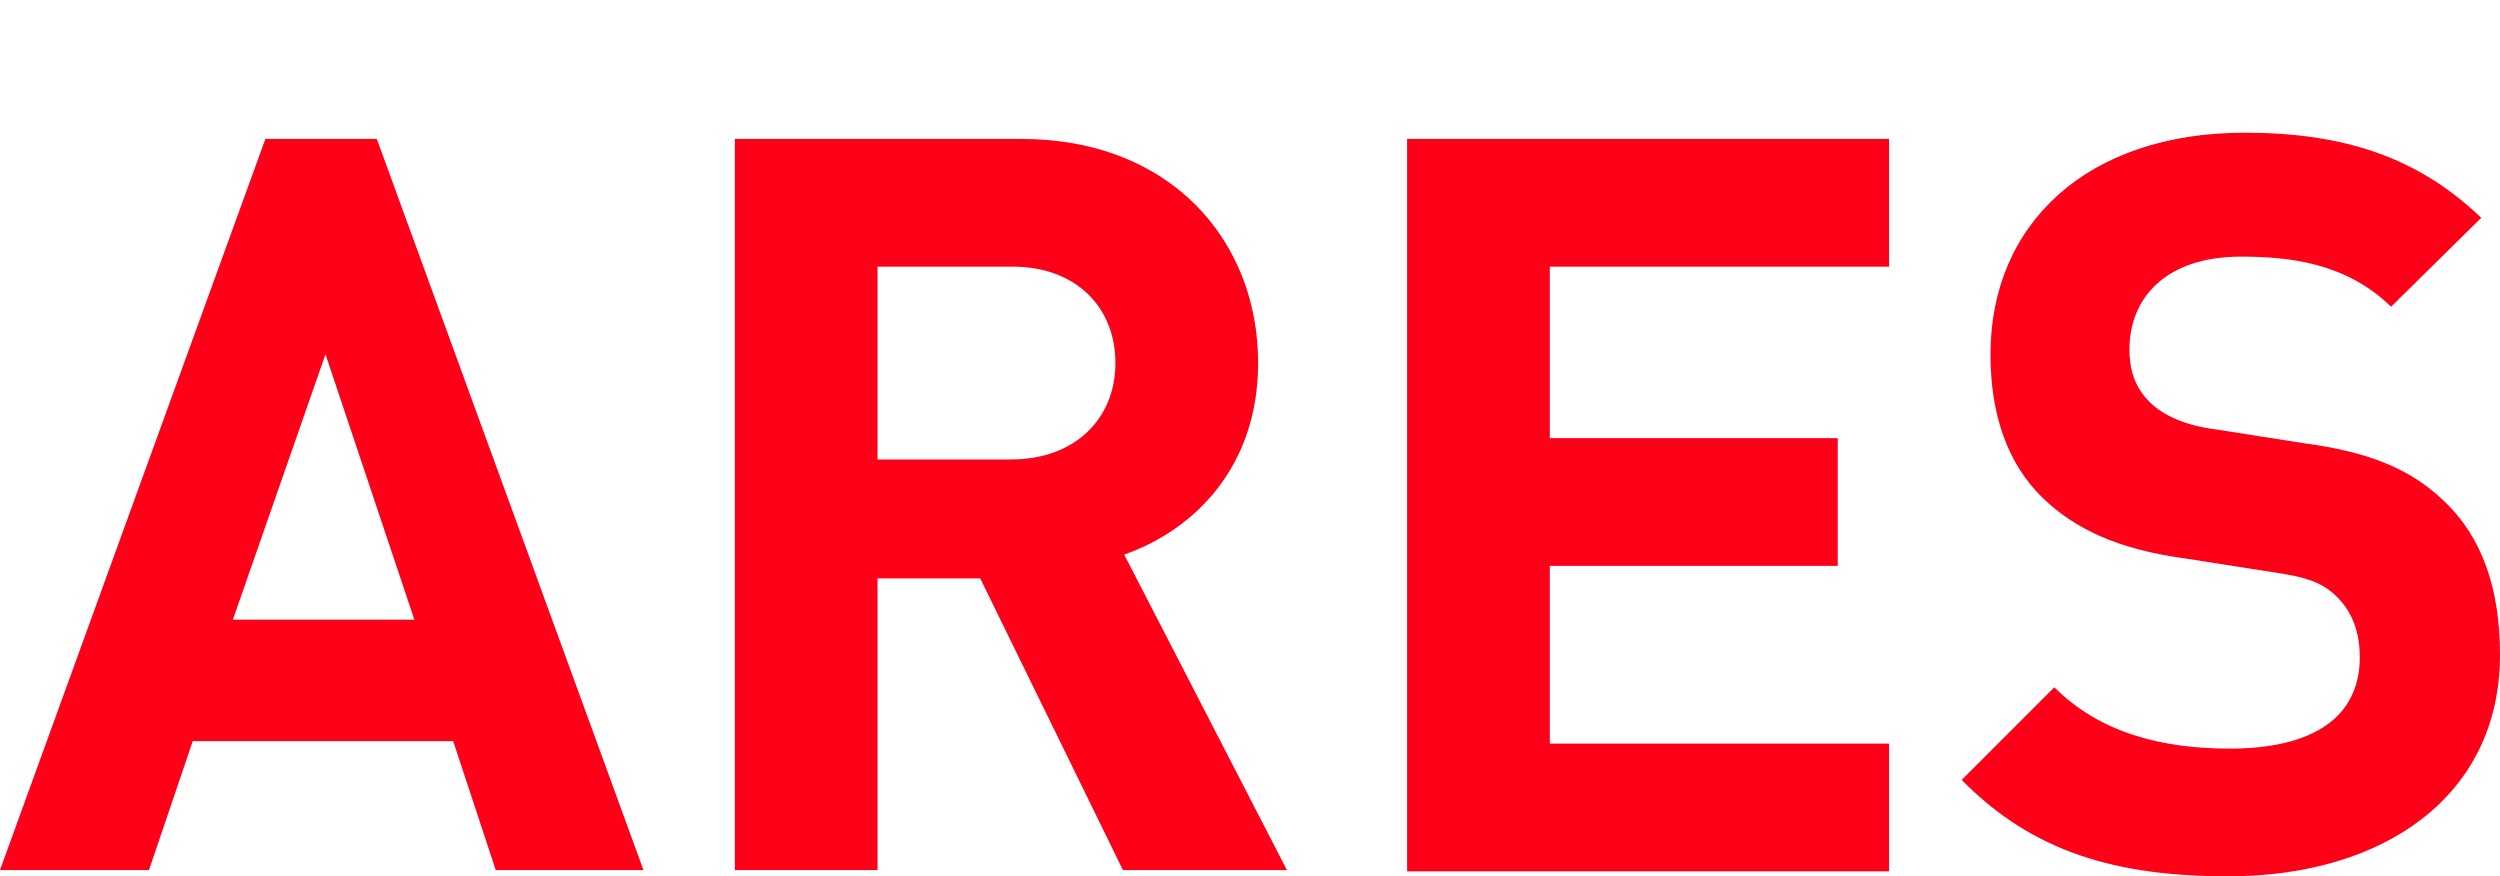
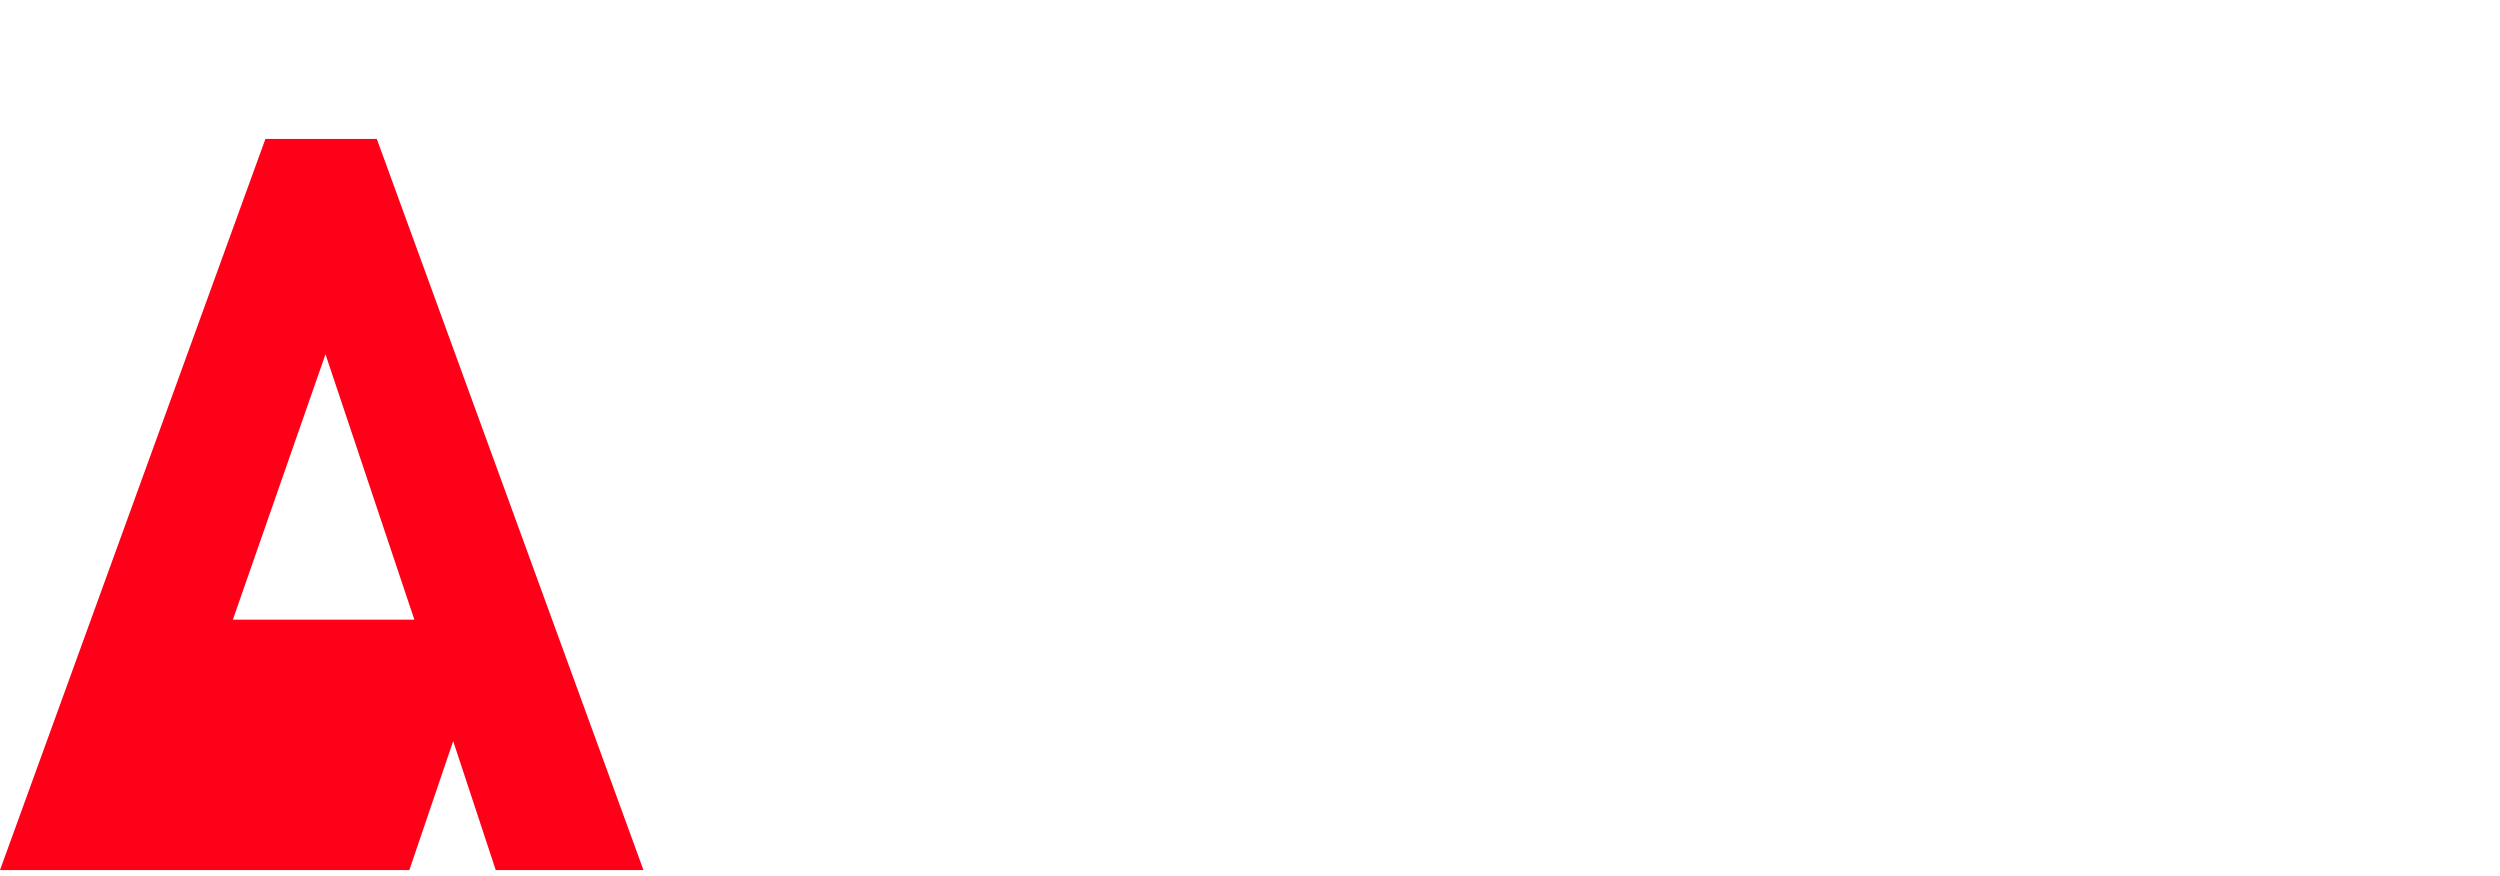
<svg xmlns="http://www.w3.org/2000/svg" version="1.1" id="Слой_1" x="0px" y="0px" viewBox="0 0 199.7 70" style="enable-background:new 0 0 199.7 70;" xml:space="preserve">
  <style type="text/css">
	.st0{enable-background:new    ;}
	.st1{fill:#30343B;}
	.st2{fill:#ACAEB1;}
	.st3{fill:#4C5256;}
	.st4{fill:#FF0019;}
	.st5{fill:#FFFFFF;}
	.st6{opacity:0.5;}
	.st7{fill-rule:evenodd;clip-rule:evenodd;fill:#30343B;}
	.st8{opacity:0.41;}
	.st9{fill:none;stroke:#4C5256;stroke-width:0.75;stroke-miterlimit:22.926;}
	.st10{fill-rule:evenodd;clip-rule:evenodd;fill:none;stroke:#4C5256;stroke-width:0.75;stroke-miterlimit:22.926;}
	.st11{fill:none;stroke:#485155;stroke-width:1.5;stroke-miterlimit:22.926;}
	.st12{fill:none;stroke:#414D53;stroke-width:1.262;stroke-miterlimit:10;}
	.st13{fill-rule:evenodd;clip-rule:evenodd;fill:none;stroke:#485155;stroke-width:1.5;stroke-miterlimit:22.926;}
	.st14{fill:none;}
	.st15{clip-path:url(#SVGID_00000121966421849150356070000007547301523630027178_);}
	.st16{clip-path:url(#SVGID_00000100346631874022035700000011819798309702780572_);}
	.st17{clip-path:url(#SVGID_00000006681555821789872190000000249965097096546978_);}
	.st18{clip-path:url(#SVGID_00000060724849326280149100000014584281840587370628_);}
</style>
  <g>
-     <path class="st4" d="M39.6,69.5l-3.4-10.3H15.4l-3.5,10.3H0l21.2-58.4h8.9l21.3,58.4H39.6z M26,28.3l-7.4,21.2h14.5L26,28.3z" />
-     <path class="st4" d="M89.7,69.5L78.3,46.2h-8.2v23.3H58.7V11.1h22.9c11.9,0,18.9,8.1,18.9,17.9c0,8.2-5,13.3-10.7,15.3l13,25.2   H89.7z M80.9,21.3H70.1v15.4h10.7c5,0,8.3-3.2,8.3-7.7C89.1,24.5,85.9,21.3,80.9,21.3z" />
-     <path class="st4" d="M112.4,69.5V11.1h38.5v10.2h-27.1V35h23v10.2h-23v14.2h27.1v10.2H112.4z" />
-     <path class="st4" d="M178,70c-8.9,0-15.6-1.9-21.3-7.7l7.4-7.4c3.7,3.7,8.7,4.9,14,4.9c6.8,0,10.4-2.6,10.4-7.3   c0-2-0.6-3.6-1.8-4.8c-1.1-1.1-2.3-1.6-5.2-2l-7-1.1c-5.2-0.7-8.7-2.3-11.3-4.8c-2.8-2.7-4.2-6.6-4.2-11.5   c0-10.4,7.7-17.7,20.3-17.7c8,0,13.9,2,18.9,6.8l-7.2,7.1c-3.6-3.5-8.1-4-12-4c-6.1,0-8.9,3.4-8.9,7.4c0,1.6,0.4,3,1.6,4.2   c1.1,1.1,2.9,1.9,5.3,2.2l7,1.1c5.3,0.7,8.6,2.1,11.2,4.6c3.1,2.9,4.5,7.1,4.5,12.3C199.7,63.6,190.4,70,178,70z" />
+     <path class="st4" d="M39.6,69.5l-3.4-10.3l-3.5,10.3H0l21.2-58.4h8.9l21.3,58.4H39.6z M26,28.3l-7.4,21.2h14.5L26,28.3z" />
  </g>
-   <rect class="st14" width="199.7" height="70" />
</svg>